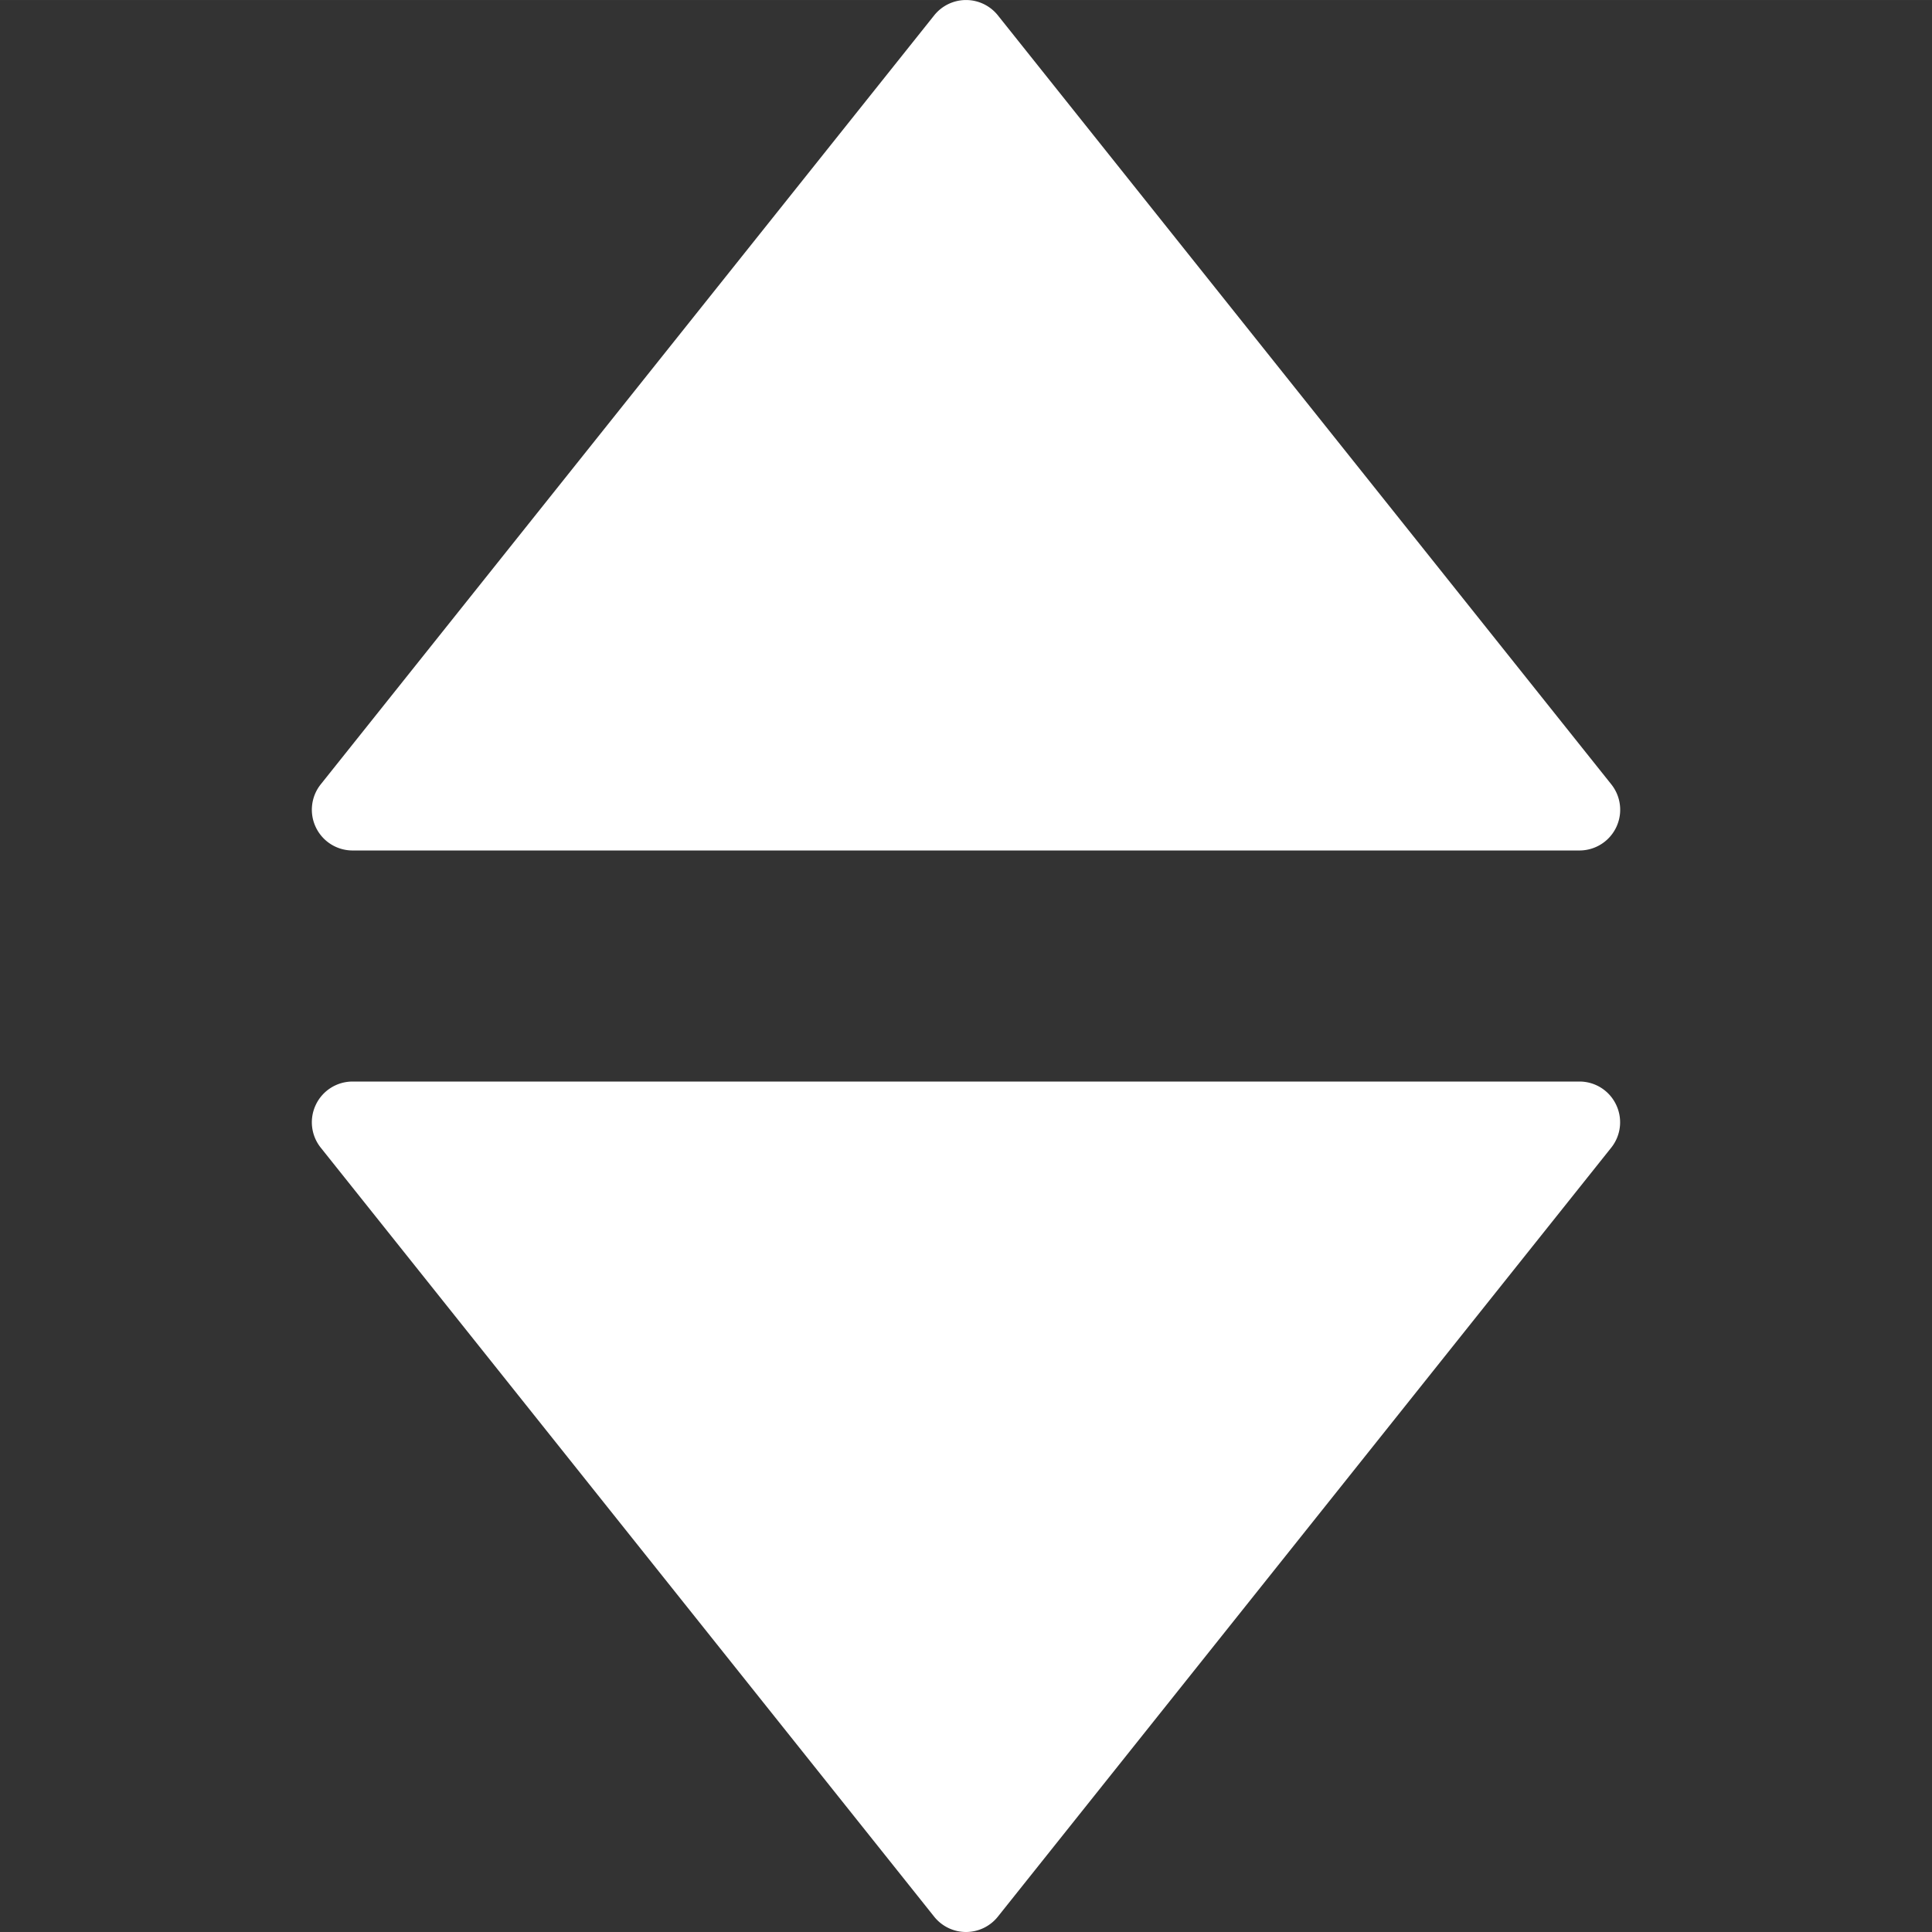
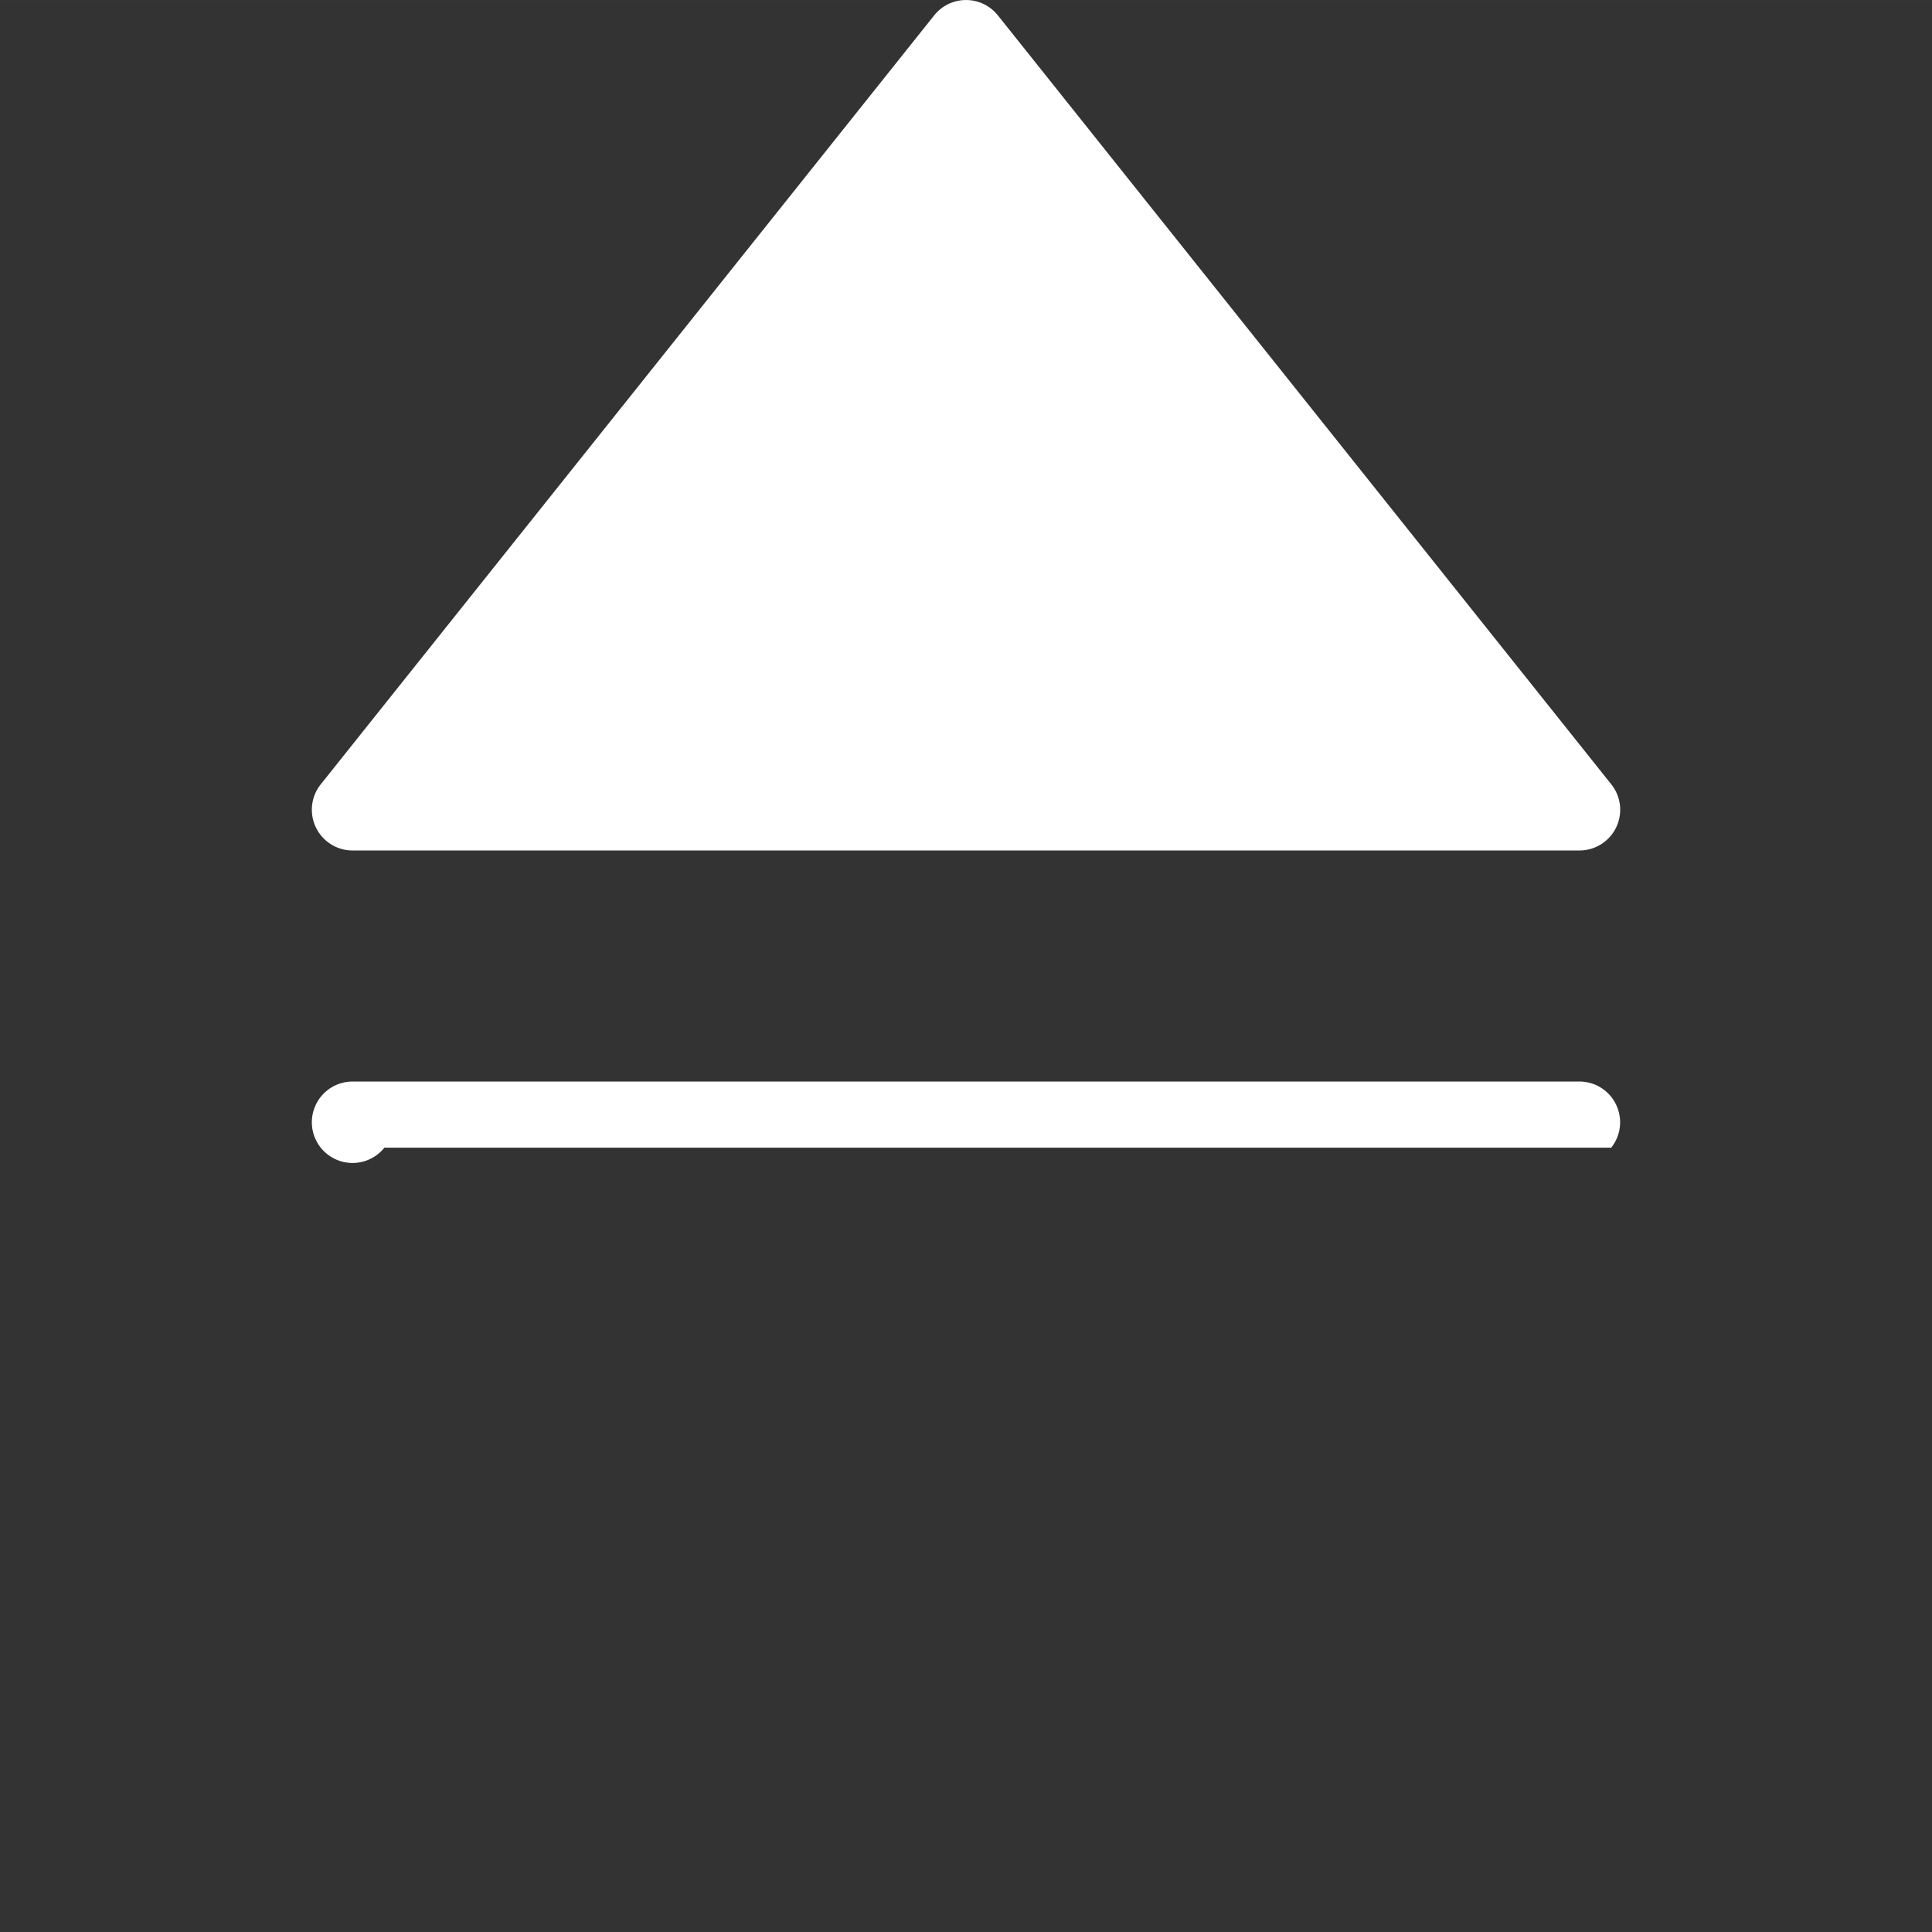
<svg xmlns="http://www.w3.org/2000/svg" version="1.1" width="512" height="512" x="0" y="0" viewBox="0 0 94.859 94.858" style="enable-background:new 0 0 512 512" xml:space="preserve">
  <rect x="0" y="0" width="94.859" height="94.858" fill="#333333" stroke="none" />
  <g>
-     <path d="M17.312 41.757h60.236a2 2 0 0 0 1.565-3.247L48.994.753a2 2 0 0 0-3.126 0L15.748 38.51a1.998 1.998 0 0 0-.238 2.114 1.997 1.997 0 0 0 1.802 1.133zM77.547 53.102H17.312c-.769 0-1.469.439-1.802 1.133a1.995 1.995 0 0 0 .238 2.113l30.119 37.758a2 2 0 0 0 3.126 0L79.11 56.348a1.996 1.996 0 0 0 .237-2.113 1.99 1.99 0 0 0-1.8-1.133z" fill="#ffffff" opacity="1" data-original="#000000" />
+     <path d="M17.312 41.757h60.236a2 2 0 0 0 1.565-3.247L48.994.753a2 2 0 0 0-3.126 0L15.748 38.51a1.998 1.998 0 0 0-.238 2.114 1.997 1.997 0 0 0 1.802 1.133zM77.547 53.102H17.312c-.769 0-1.469.439-1.802 1.133a1.995 1.995 0 0 0 .238 2.113a2 2 0 0 0 3.126 0L79.11 56.348a1.996 1.996 0 0 0 .237-2.113 1.99 1.99 0 0 0-1.8-1.133z" fill="#ffffff" opacity="1" data-original="#000000" />
  </g>
</svg>